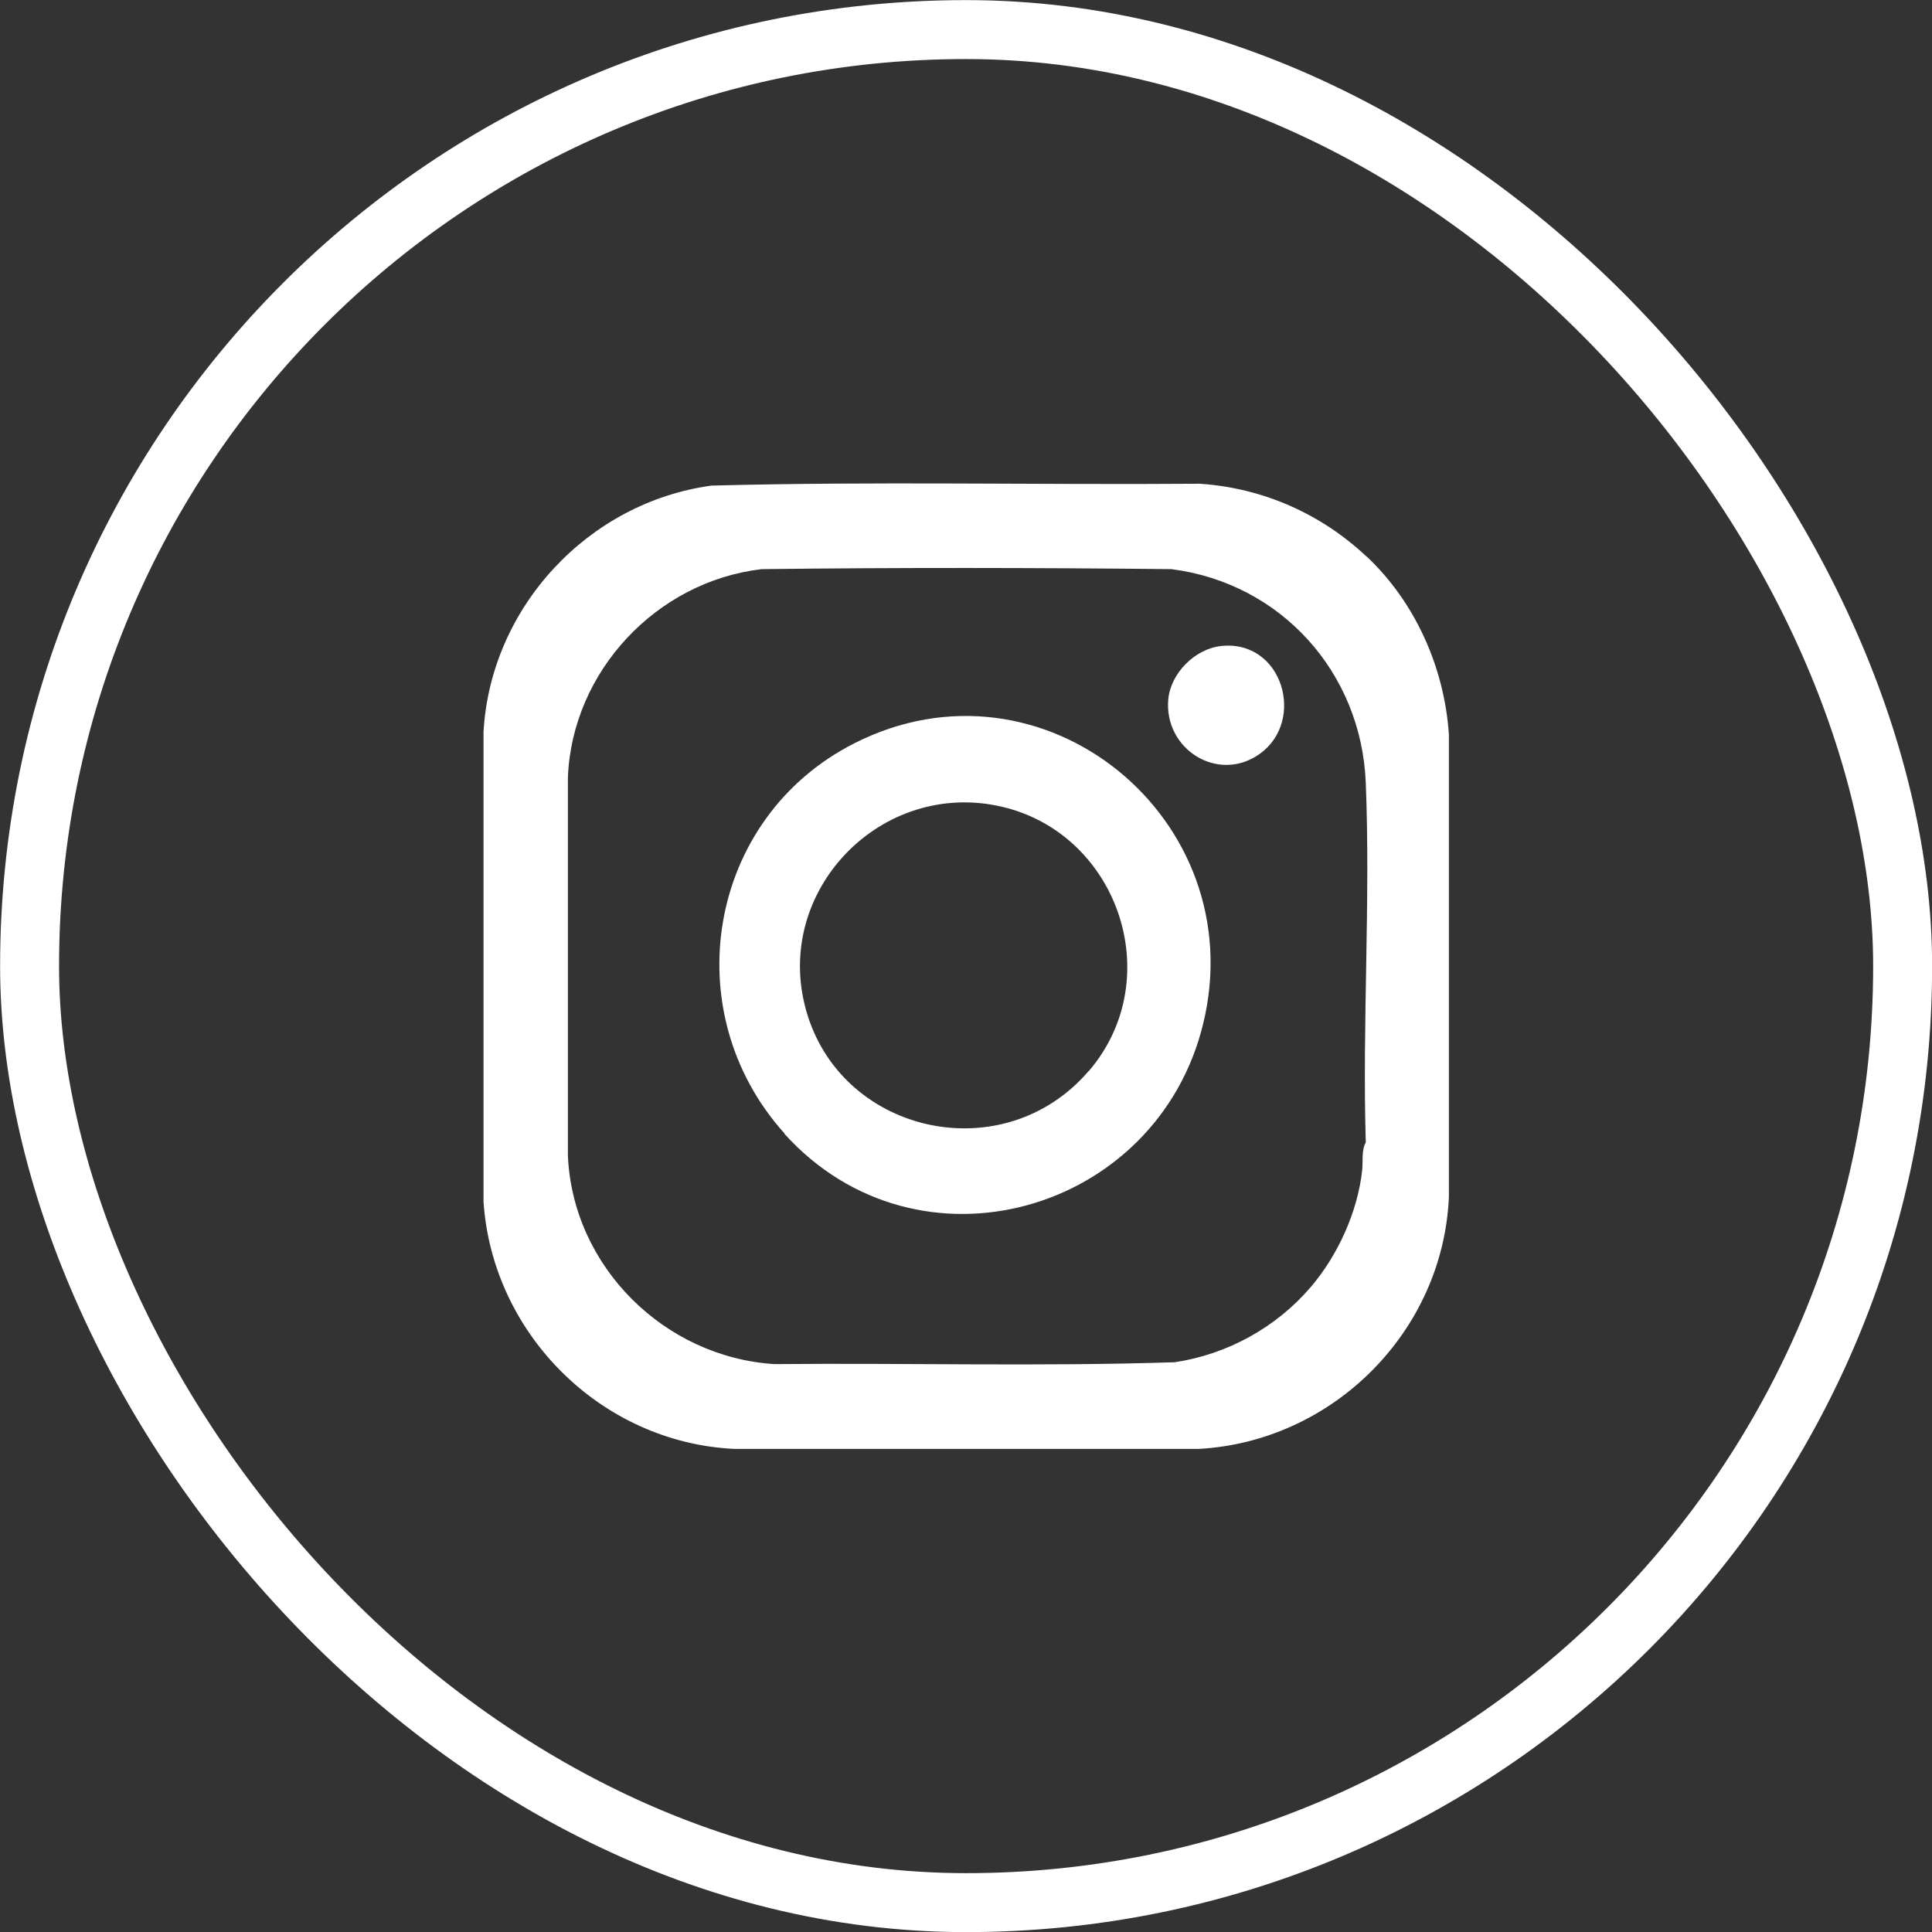
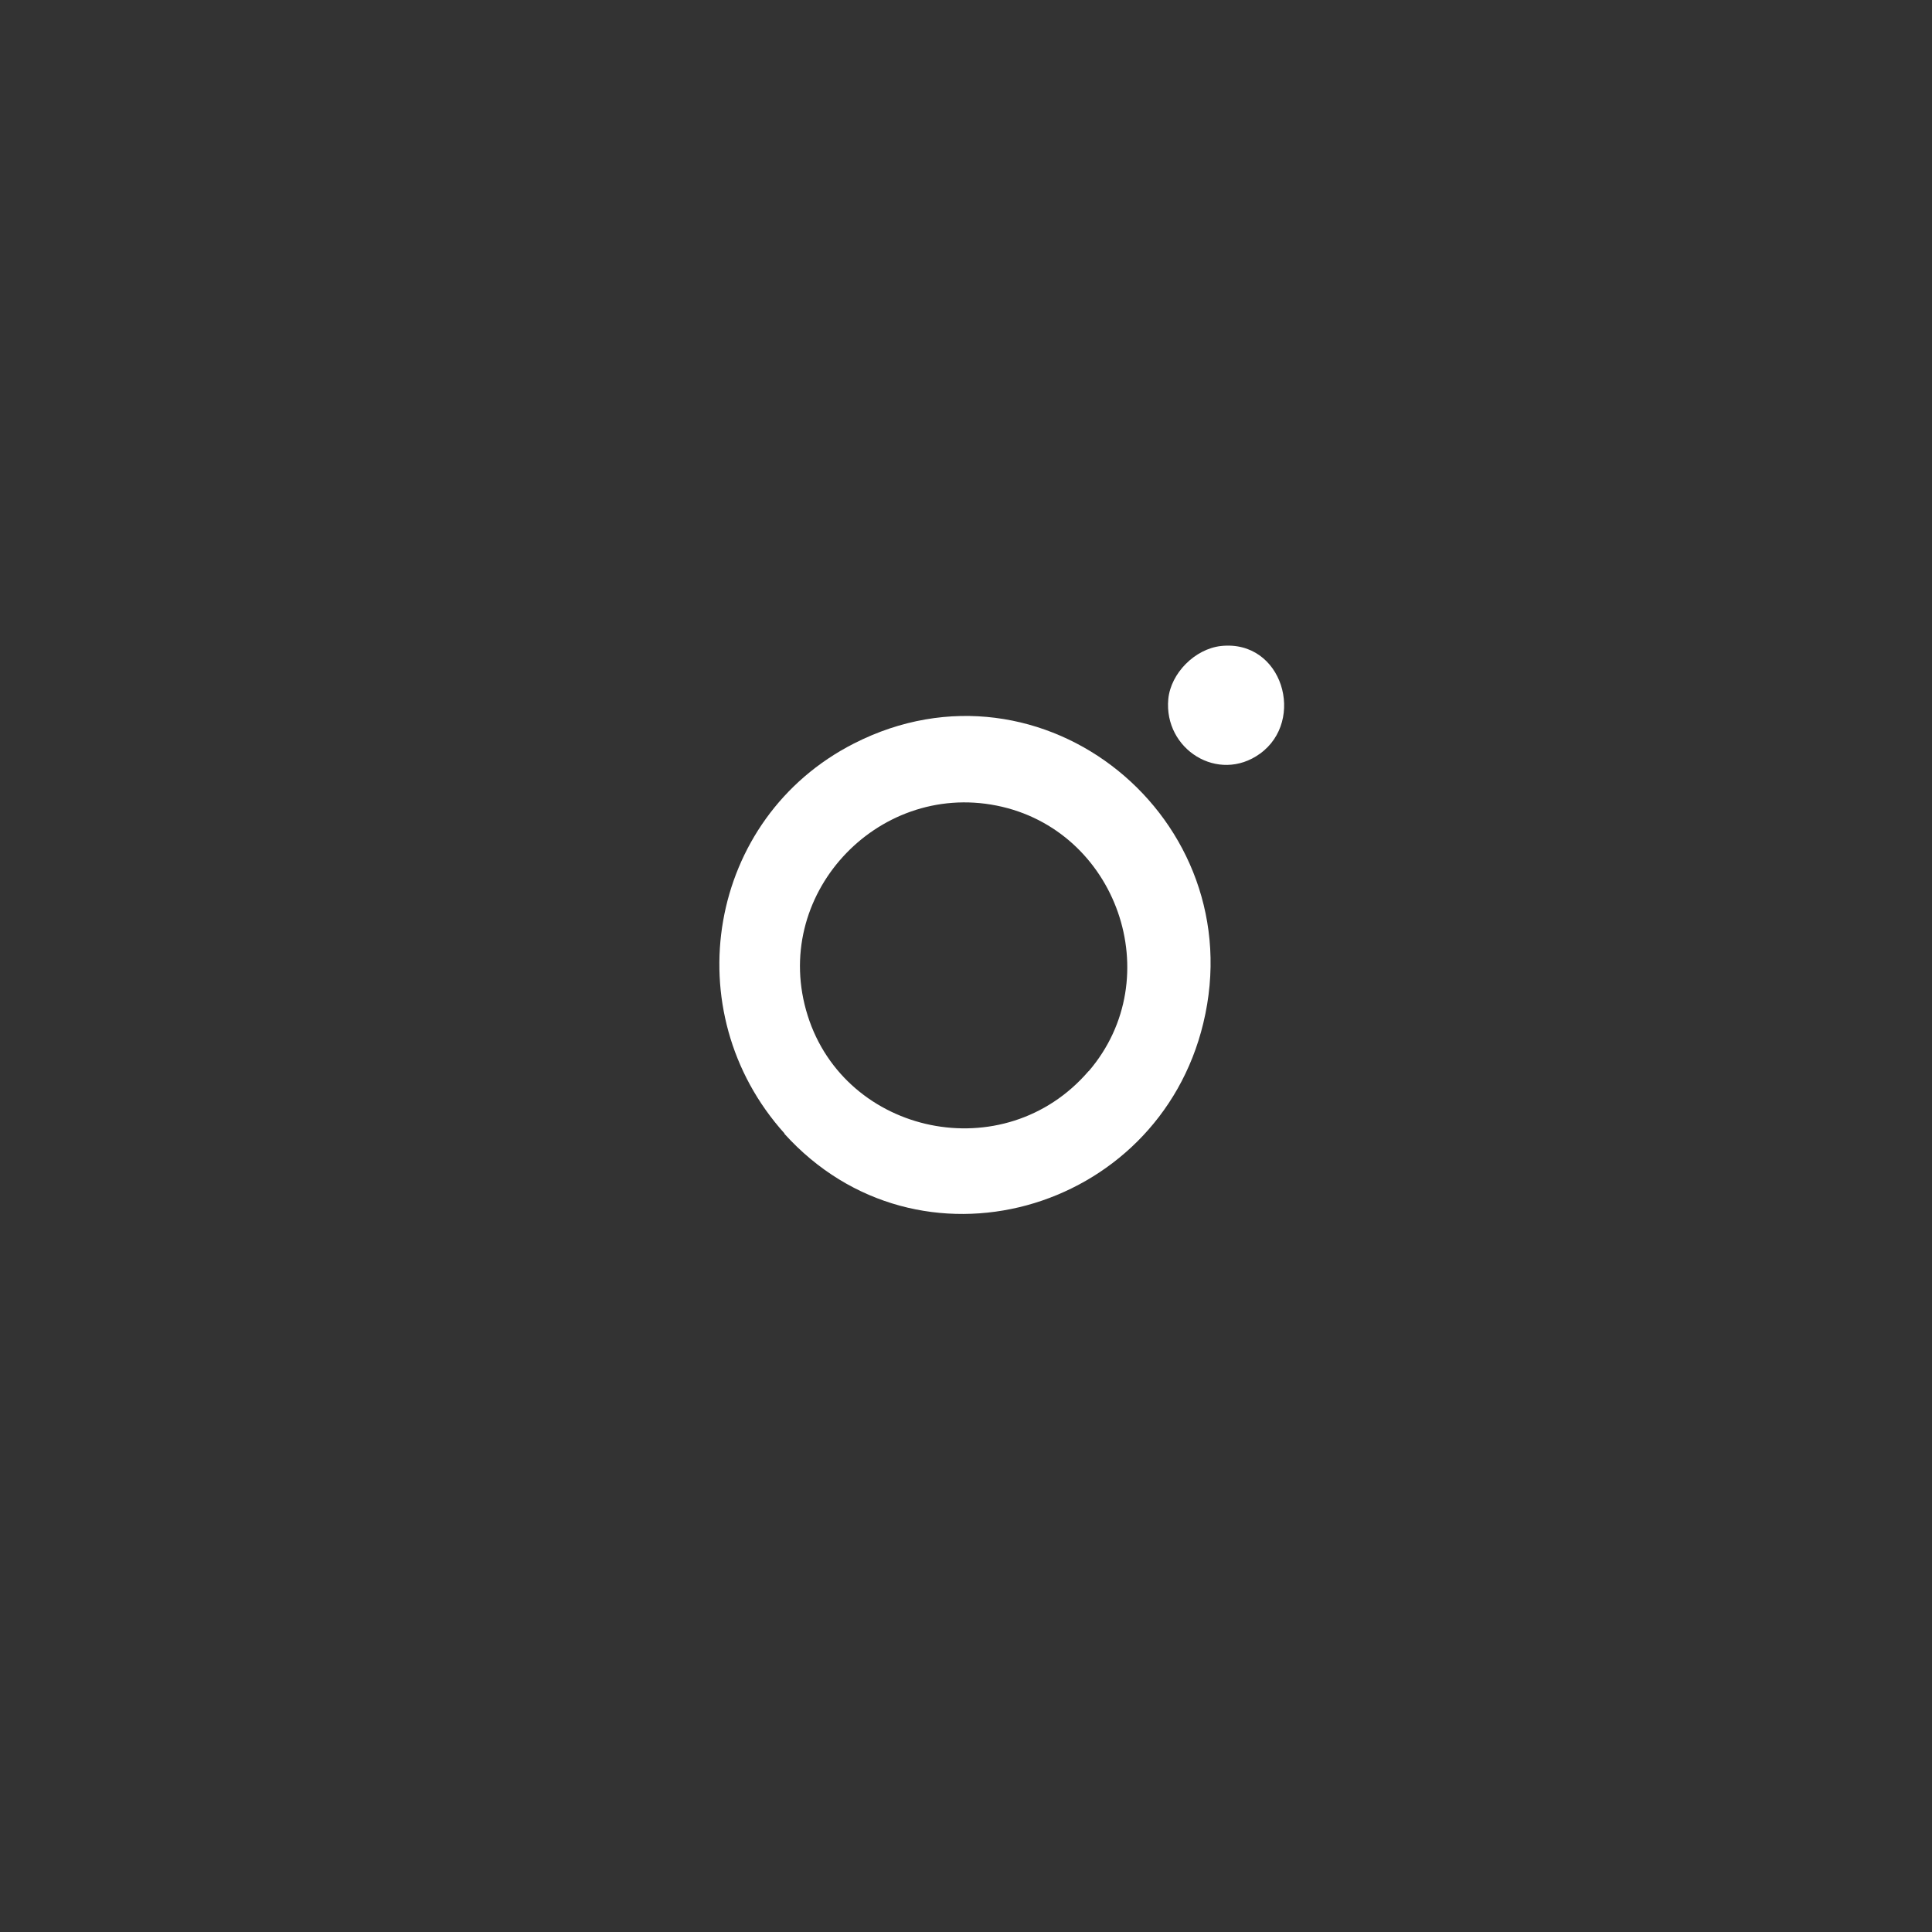
<svg xmlns="http://www.w3.org/2000/svg" id="Layer_2" data-name="Layer 2" viewBox="0 0 92.74 92.74">
  <rect x="0" y="0" width="92.74" height="92.74" fill="#333333" stroke="none" />
  <defs>
    <style> .cls-1 { fill: none; stroke: #fff; stroke-miterlimit: 10; stroke-width: 2.83px; } .cls-2 { fill: #fff; } </style>
  </defs>
  <g id="Design">
    <g>
-       <path class="cls-2" d="M65.59,26.7c2.34,2.2,3.74,5.33,3.96,8.55v22.22c-.29,6.45-5.56,11.72-12,12.08h-22.3c-6.38-.3-11.62-5.51-12.04-11.87v-22.55c.34-5.98,5.02-11.01,10.94-11.82,7.8-.21,15.63-.03,23.44-.09,3.01.2,5.81,1.43,8,3.49ZM62.92,61.78c1.3-1.52,2.26-3.63,2.47-5.63.04-.42-.04-.94.17-1.31-.17-5.72.23-11.56,0-17.26-.21-5.3-4.07-9.59-9.33-10.26-6.55-.07-13.12-.08-19.67,0-5.05.59-9.1,4.91-9.3,10v18.15c.23,5.33,4.63,9.68,9.92,10.01,6.4-.06,12.82.12,19.21-.09,2.53-.38,4.87-1.67,6.53-3.61Z" />
      <path class="cls-2" d="M37.66,54.41c-5.27-5.85-3.7-15.14,3.33-18.72,9.08-4.63,19.14,3.63,16.77,13.43-2.2,9.12-13.69,12.41-20.11,5.3ZM52.26,51.42c3.86-4.5,1.35-11.6-4.42-12.75s-10.88,4.34-9.07,10.08,9.44,7.37,13.48,2.67Z" />
      <path class="cls-2" d="M58.61,31.01c2.96-.32,4.08,3.58,1.87,5.17-2,1.44-4.62-.21-4.4-2.62.12-1.25,1.28-2.41,2.53-2.55Z" />
    </g>
-     <rect class="cls-1" x="1.42" y="1.42" width="89.91" height="89.91" rx="44.95" ry="44.95" />
  </g>
</svg>